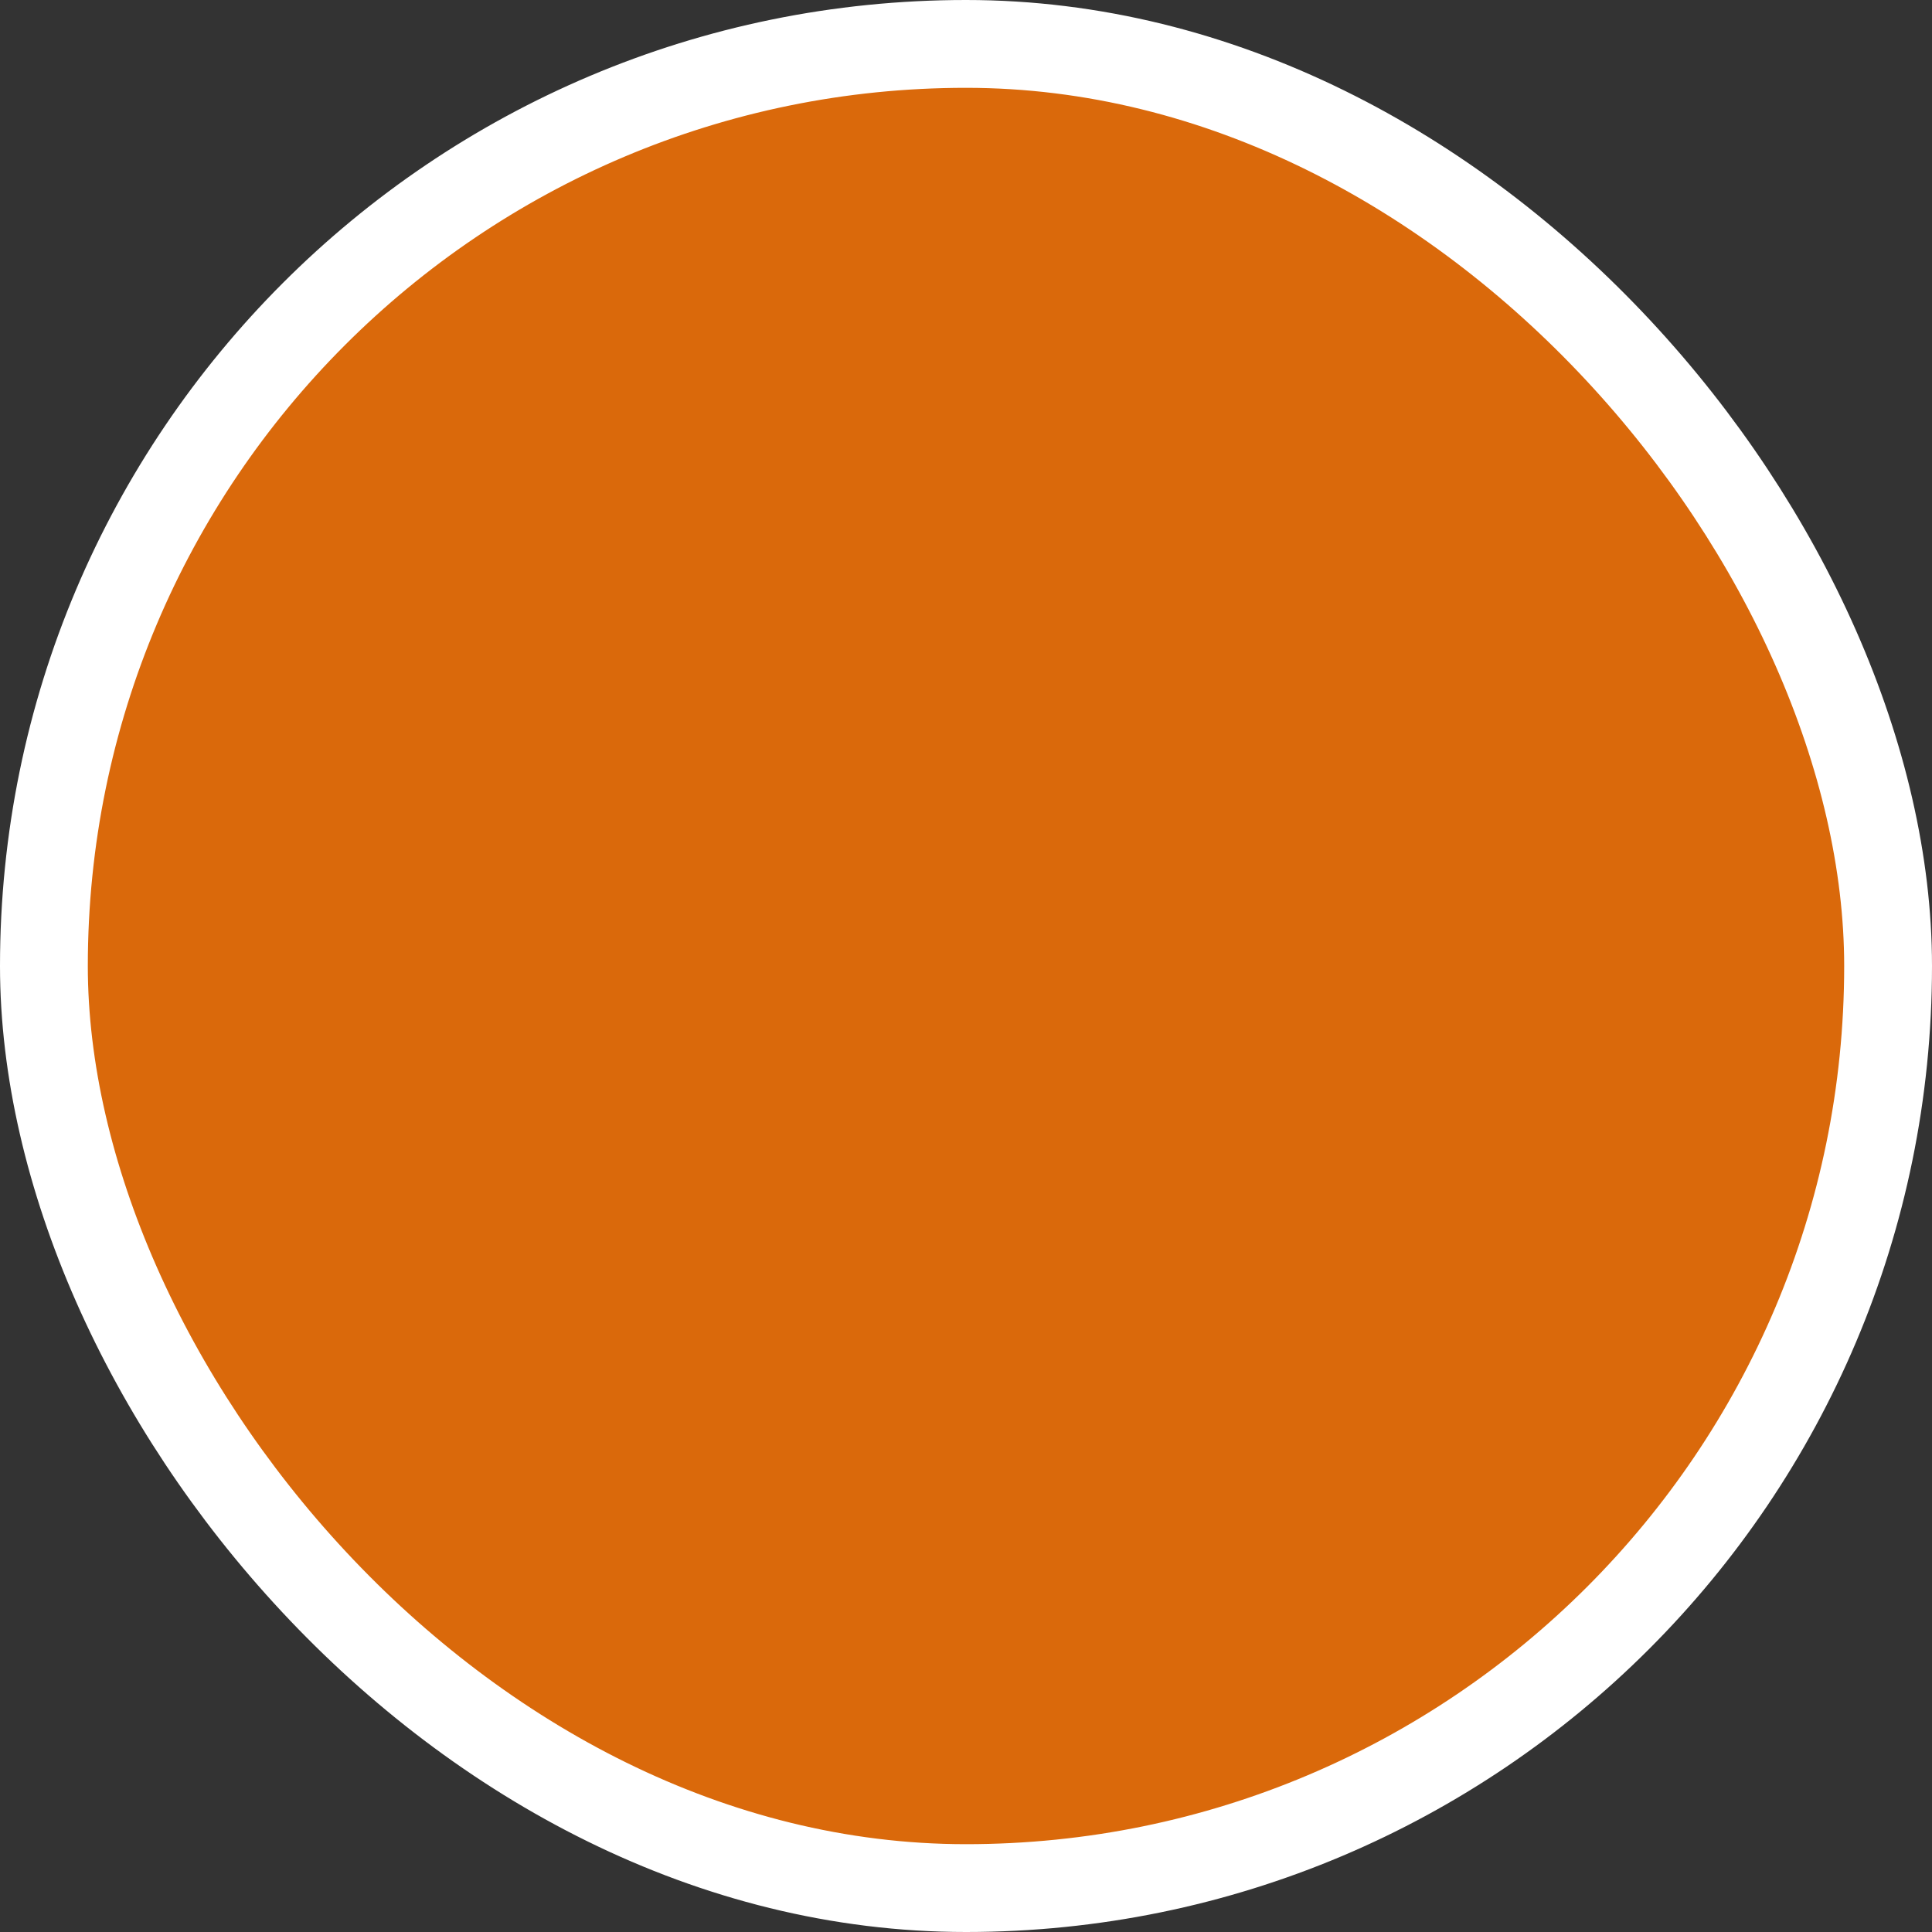
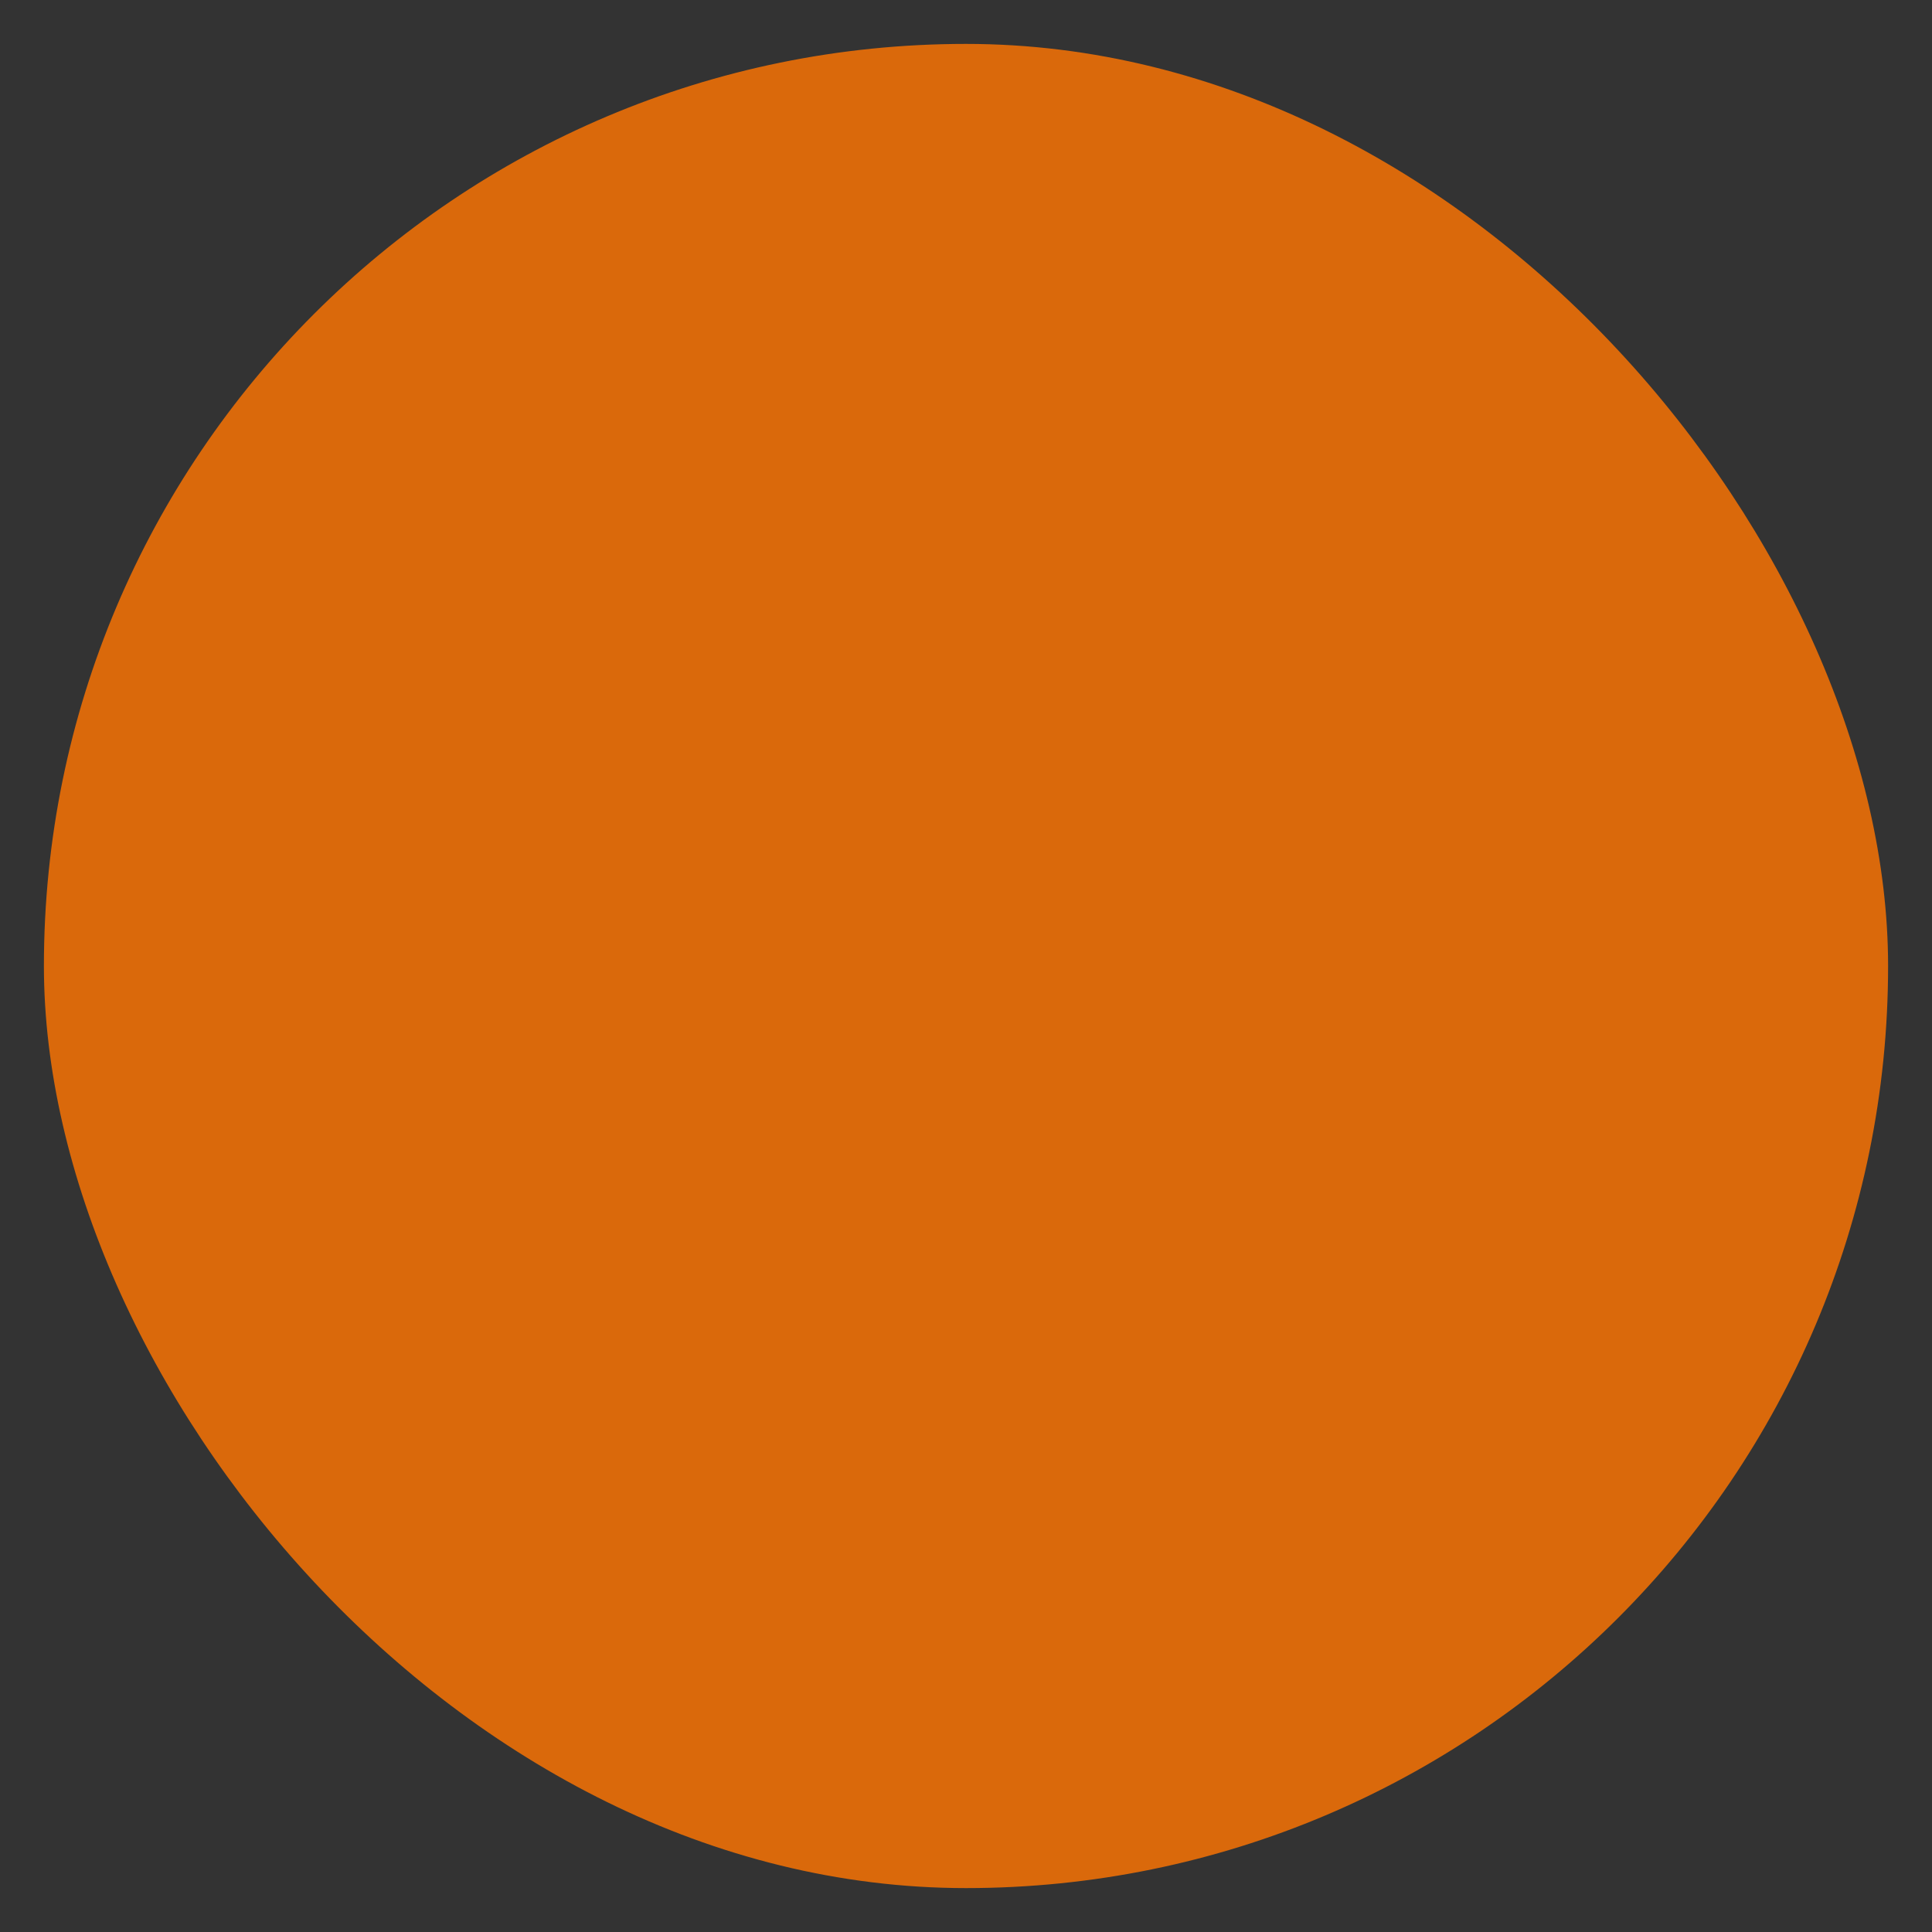
<svg xmlns="http://www.w3.org/2000/svg" width="22" height="22" viewBox="0 0 22 22" fill="none">
  <rect x="0" y="0" width="22" height="22" fill="#333333" stroke="none" />
  <rect x="0.5" y="0.5" width="21" height="21" rx="10.5" fill="#DA690B" />
-   <rect x="0.5" y="0.5" width="21" height="21" rx="10.5" stroke="white" />
</svg>